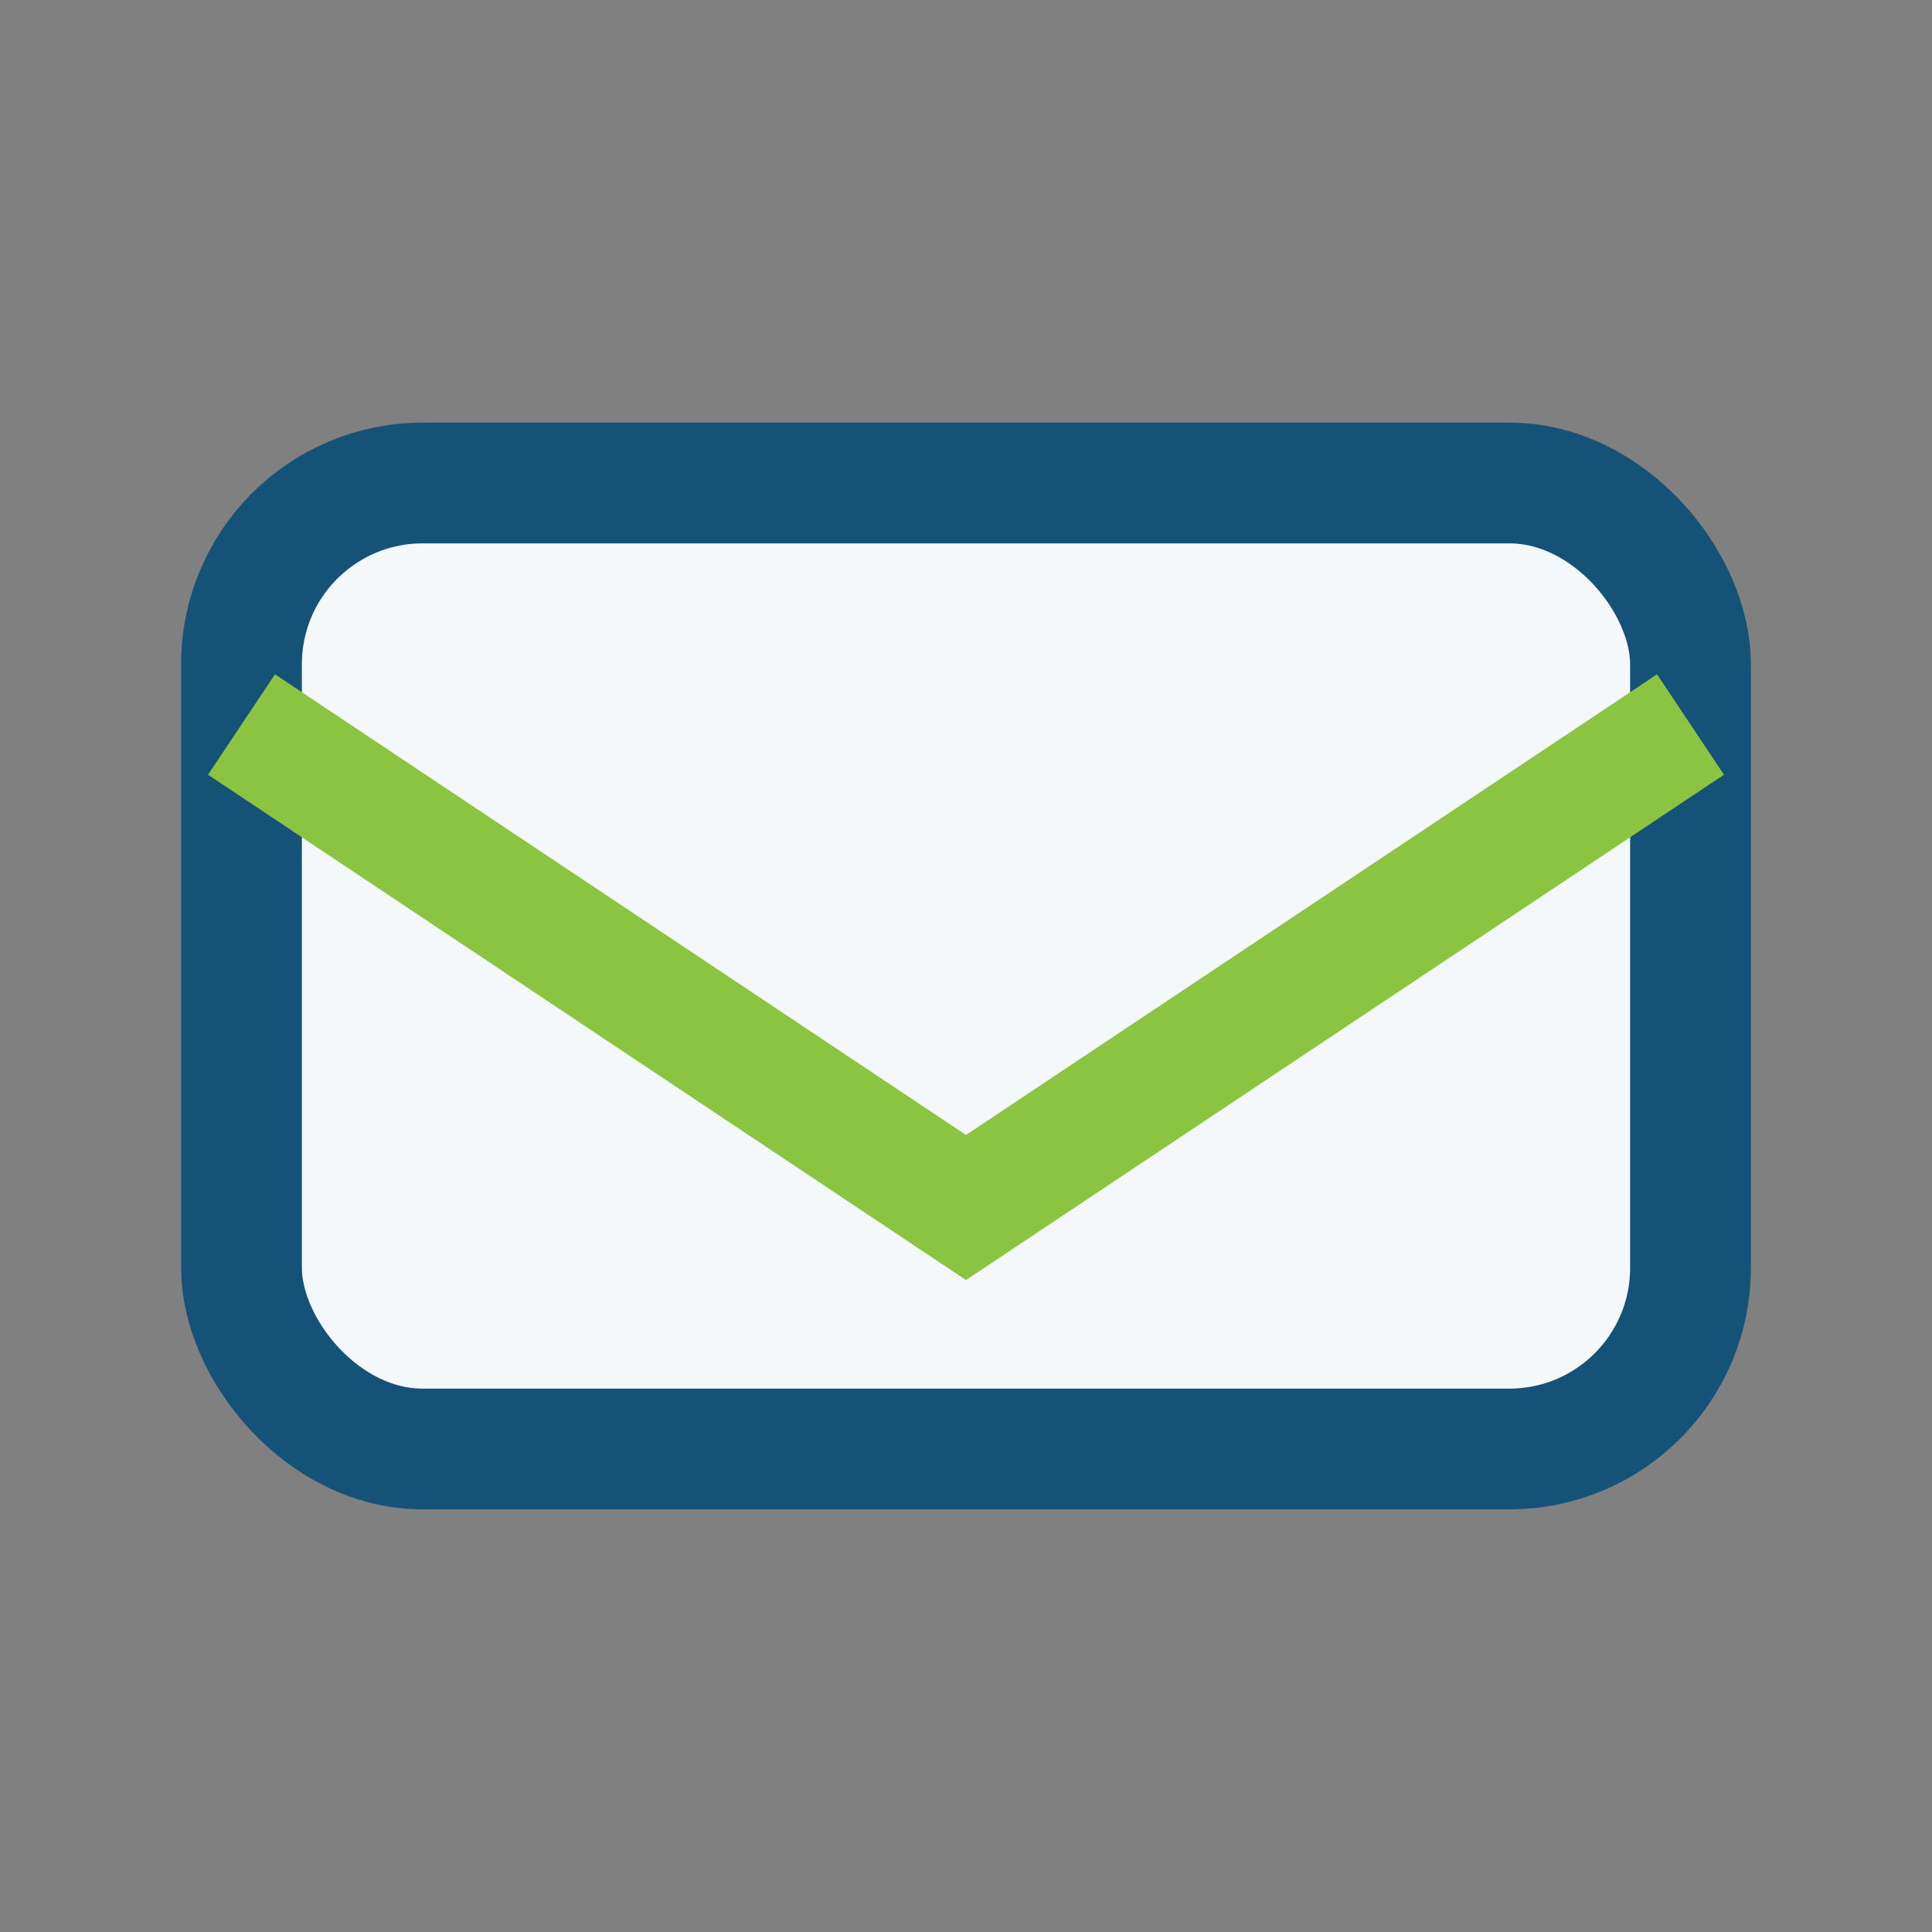
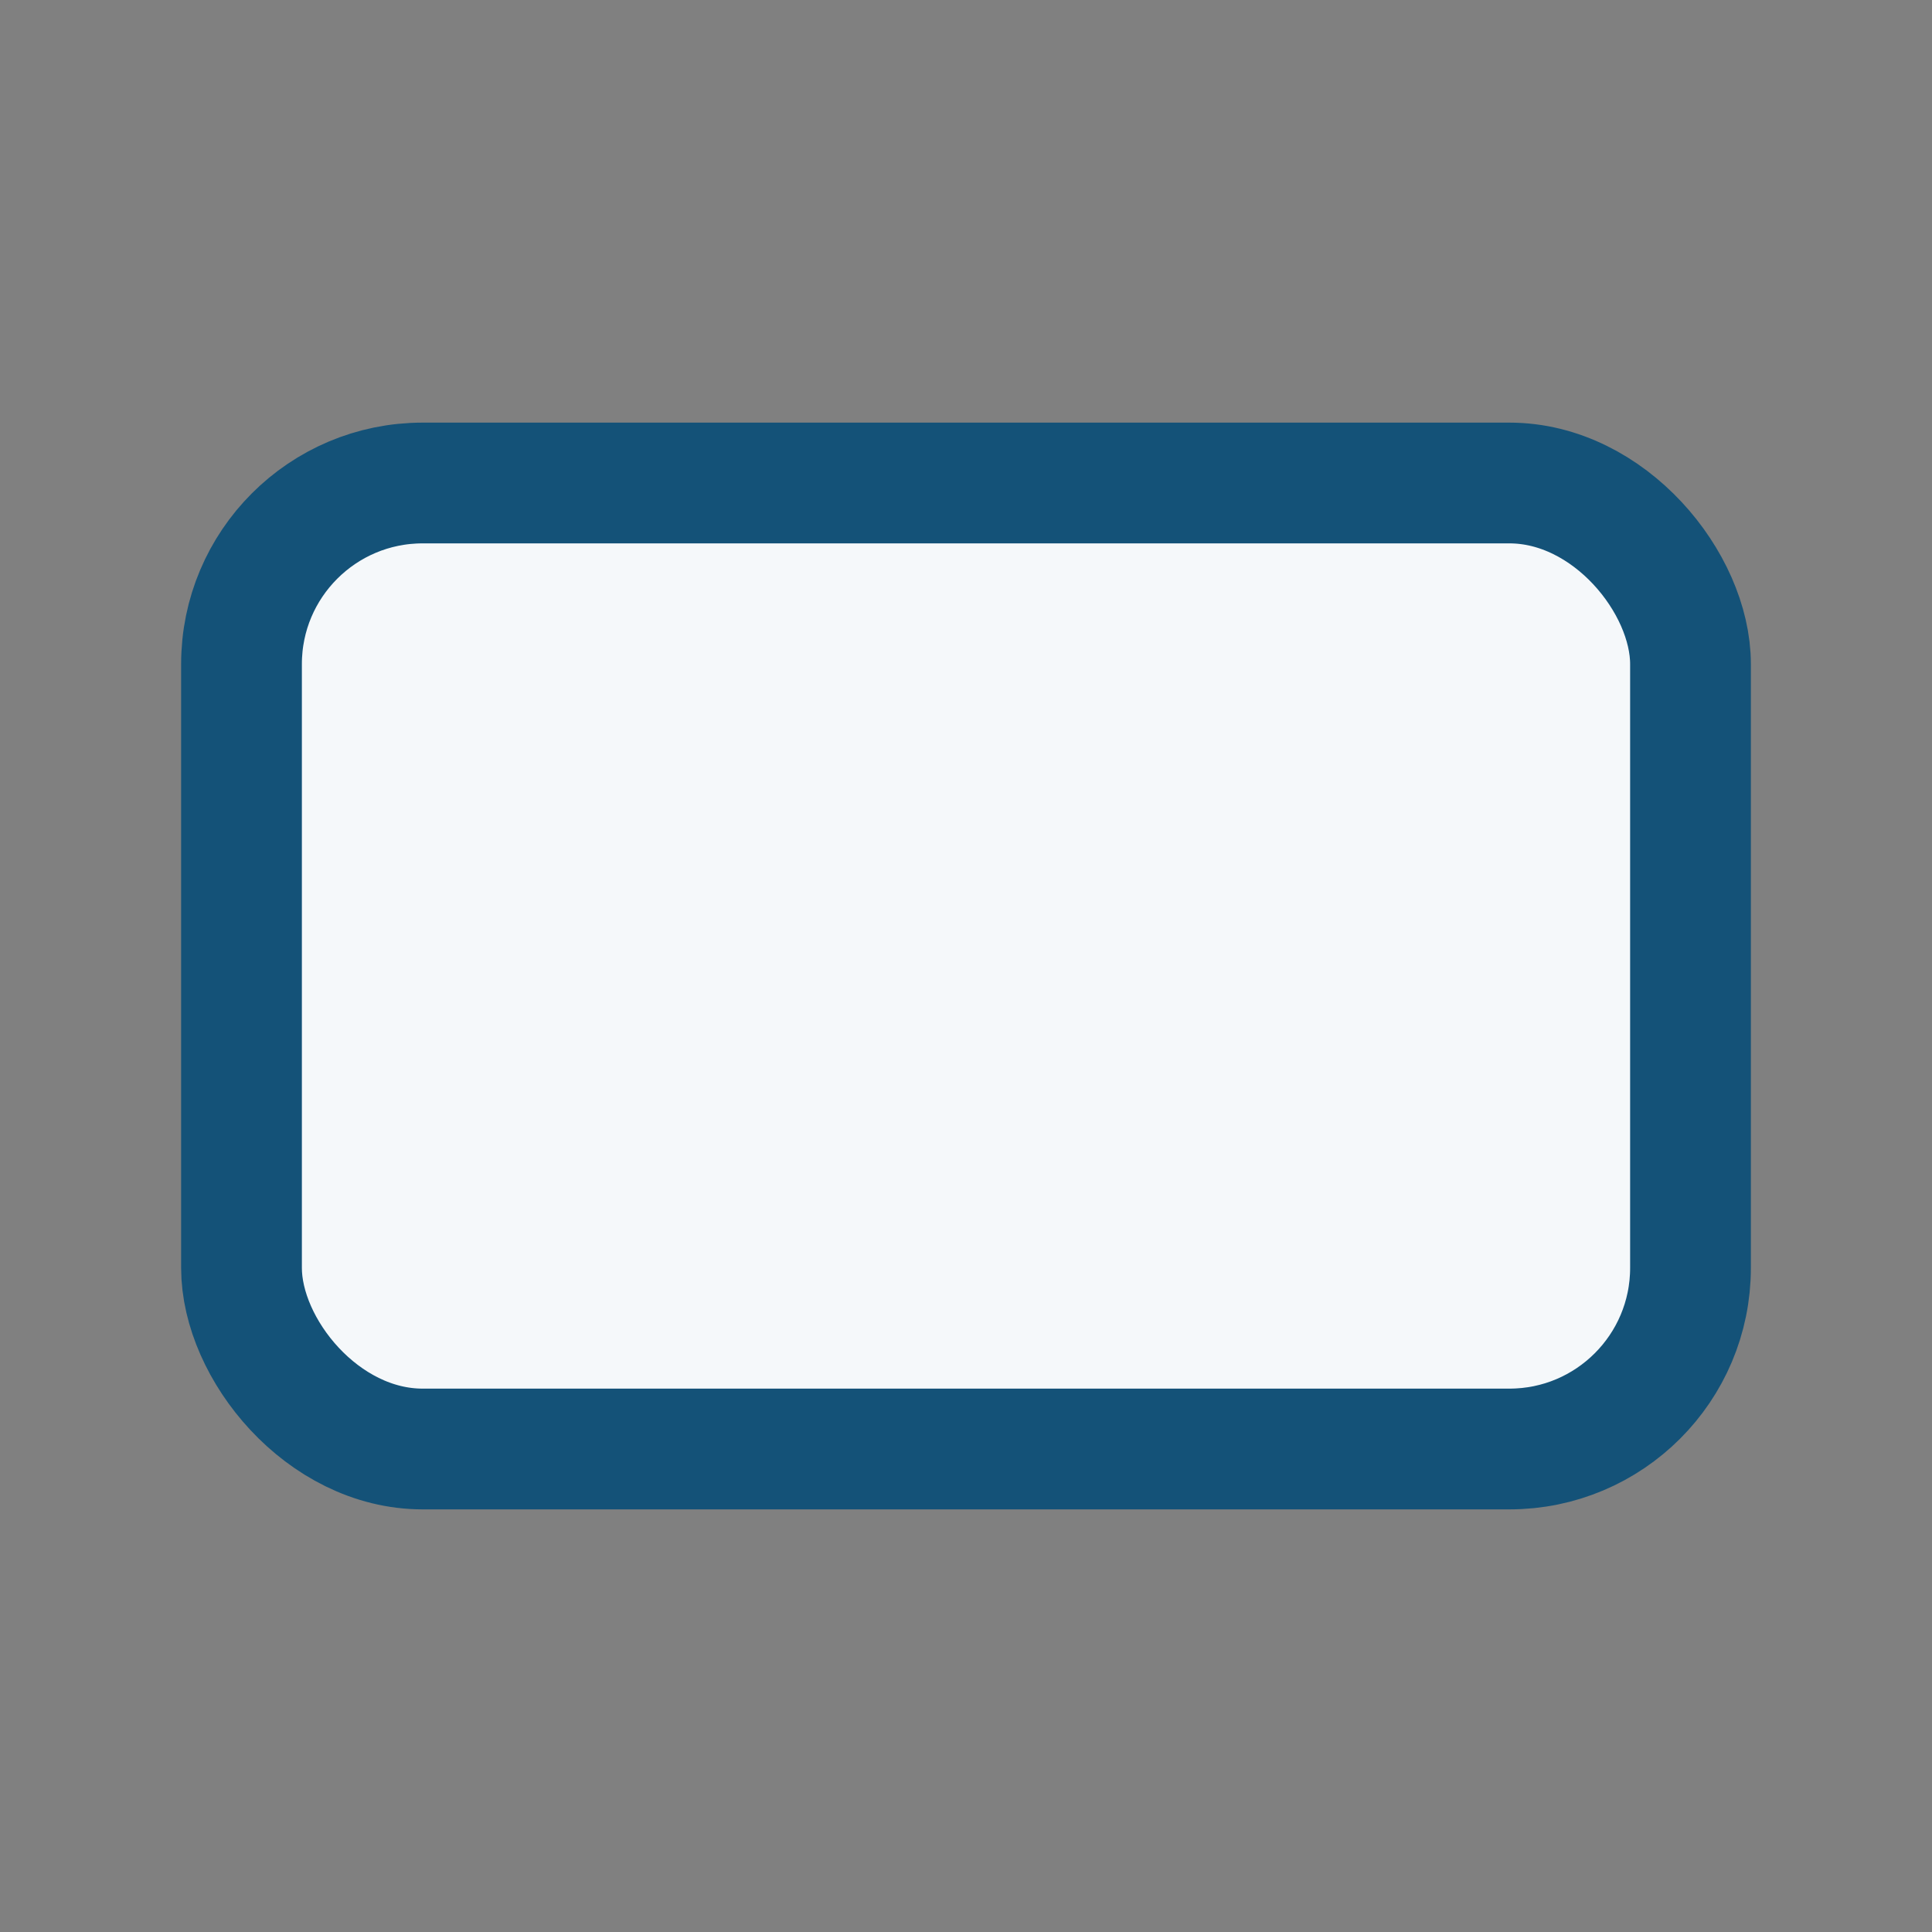
<svg xmlns="http://www.w3.org/2000/svg" width="32" height="32" viewBox="0 0 32 32">
  <rect x="0" y="0" width="32" height="32" fill="#808080" stroke="none" />
  <rect x="4" y="8" width="24" height="16" rx="3" fill="#F5F8FA" stroke="#145278" stroke-width="2" />
-   <path d="M4 12l12 8 12-8" fill="none" stroke="#8AC441" stroke-width="2" />
</svg>